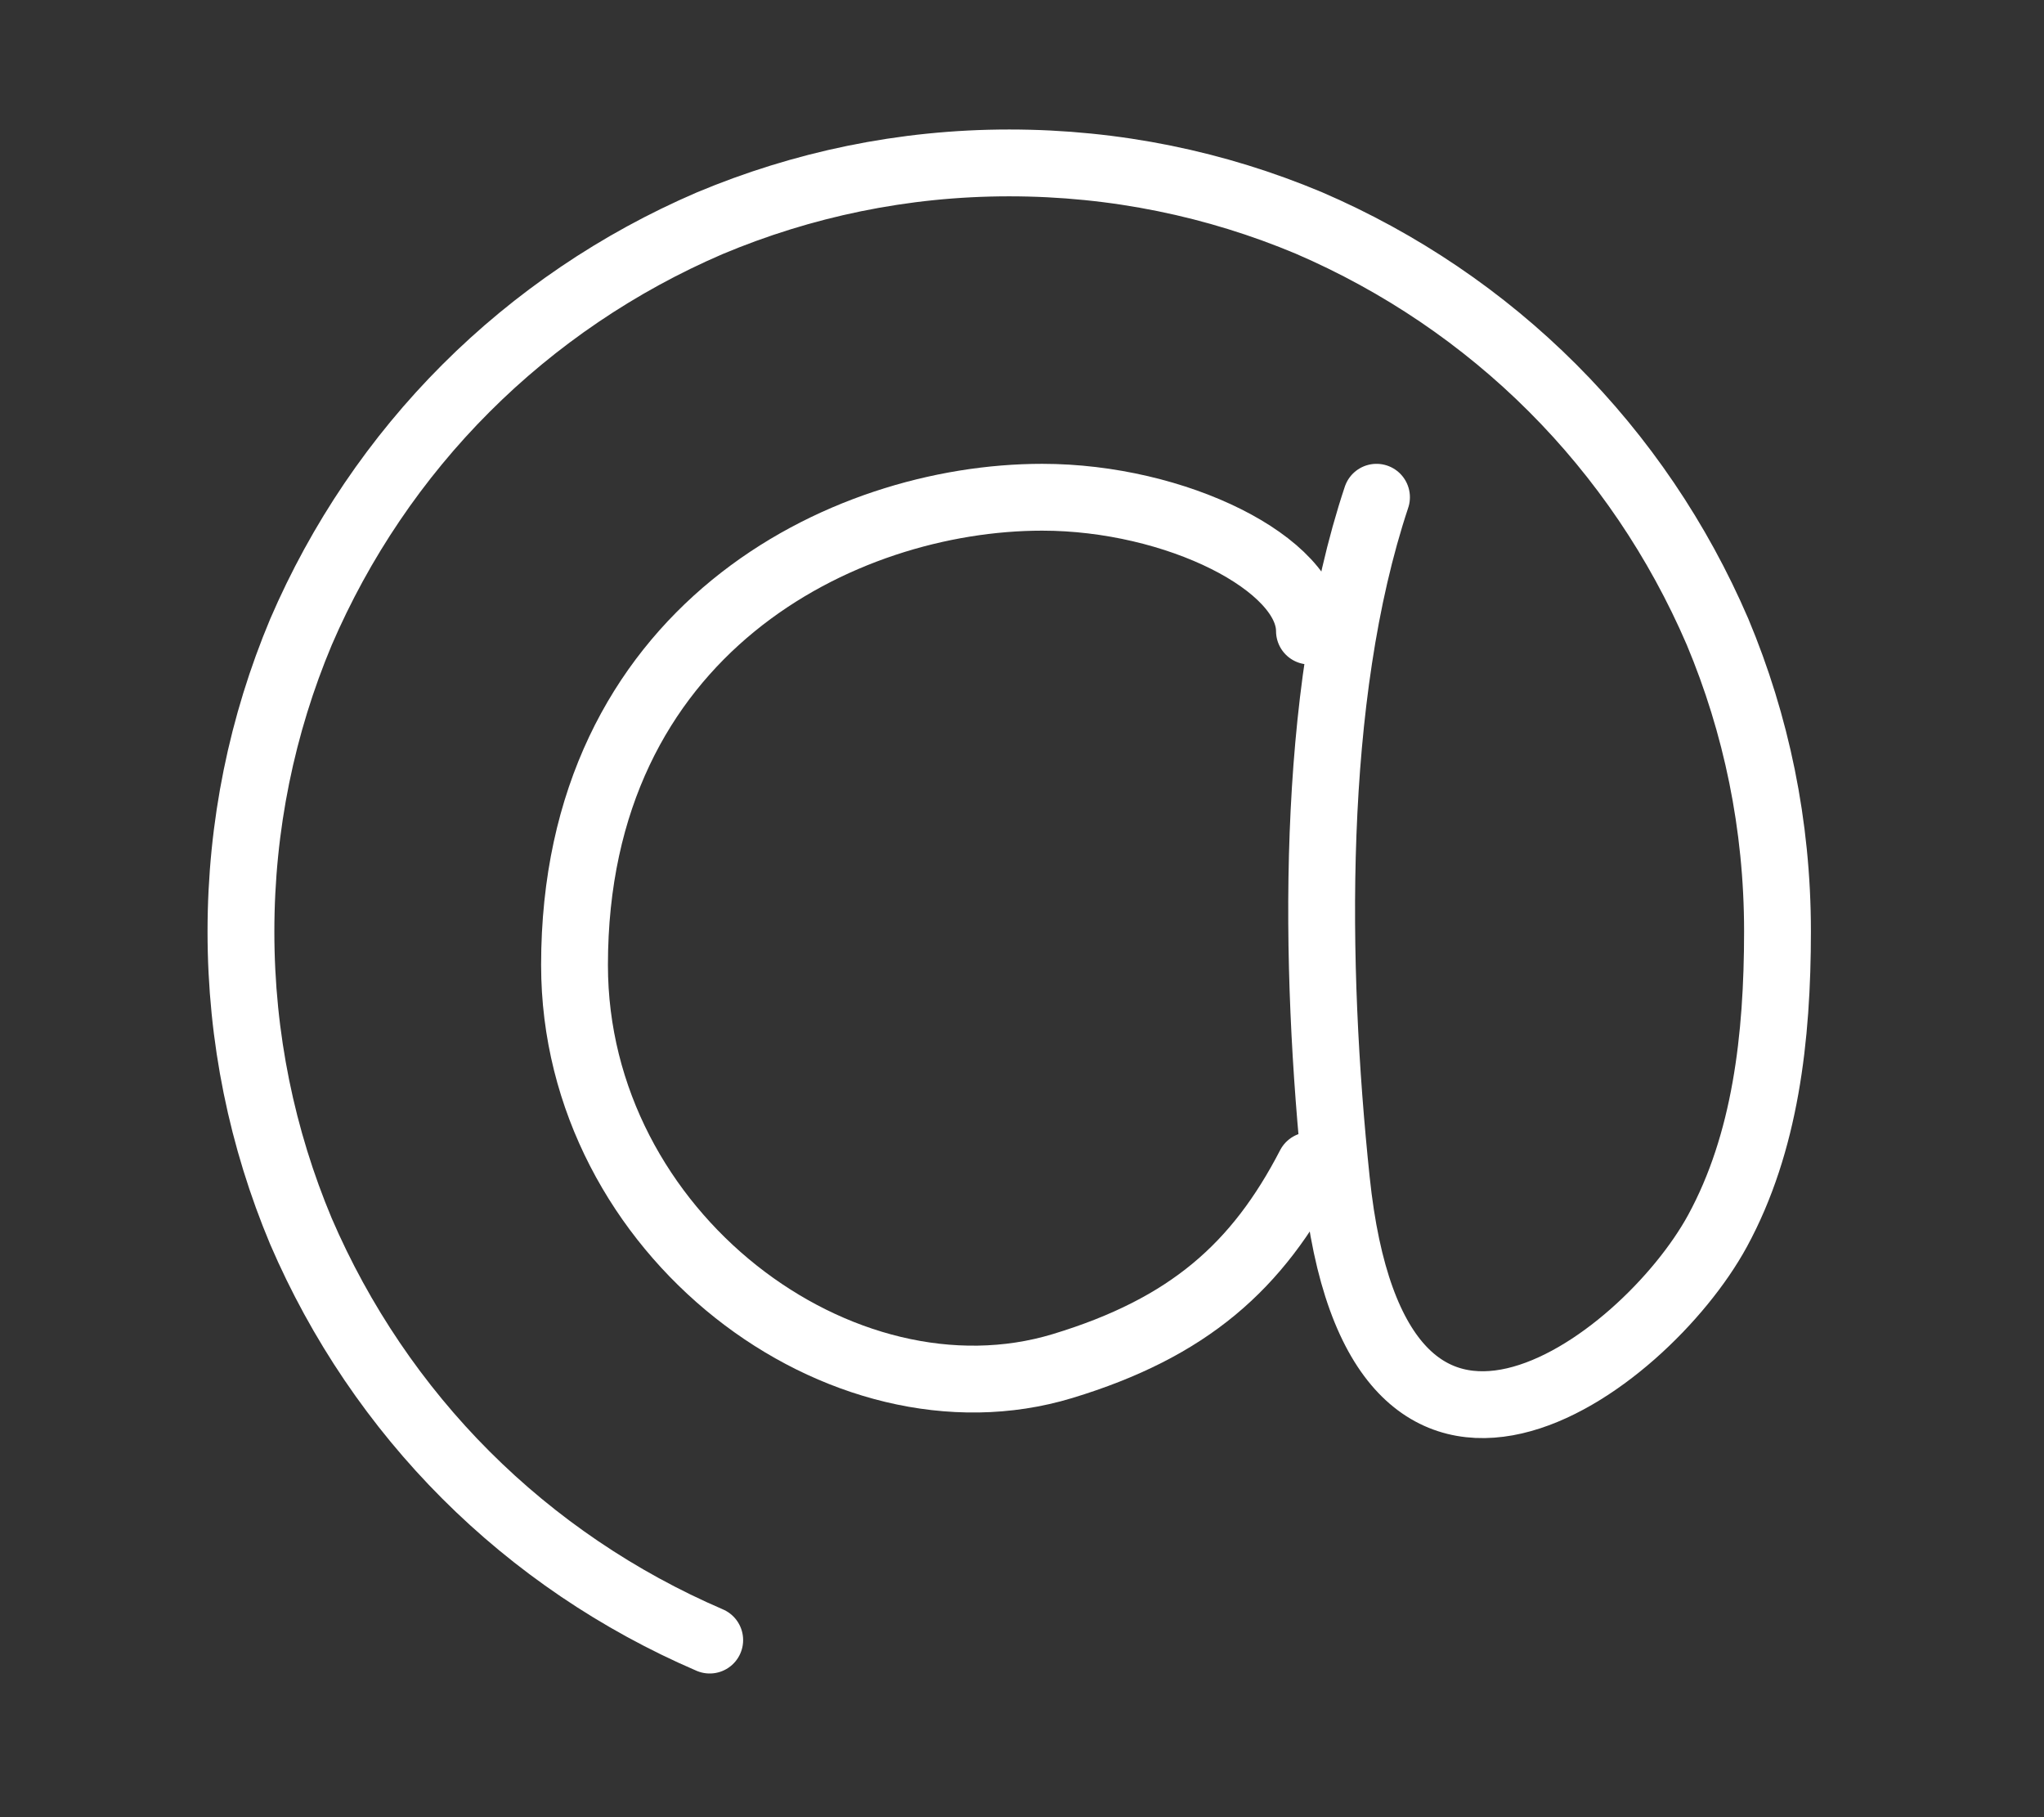
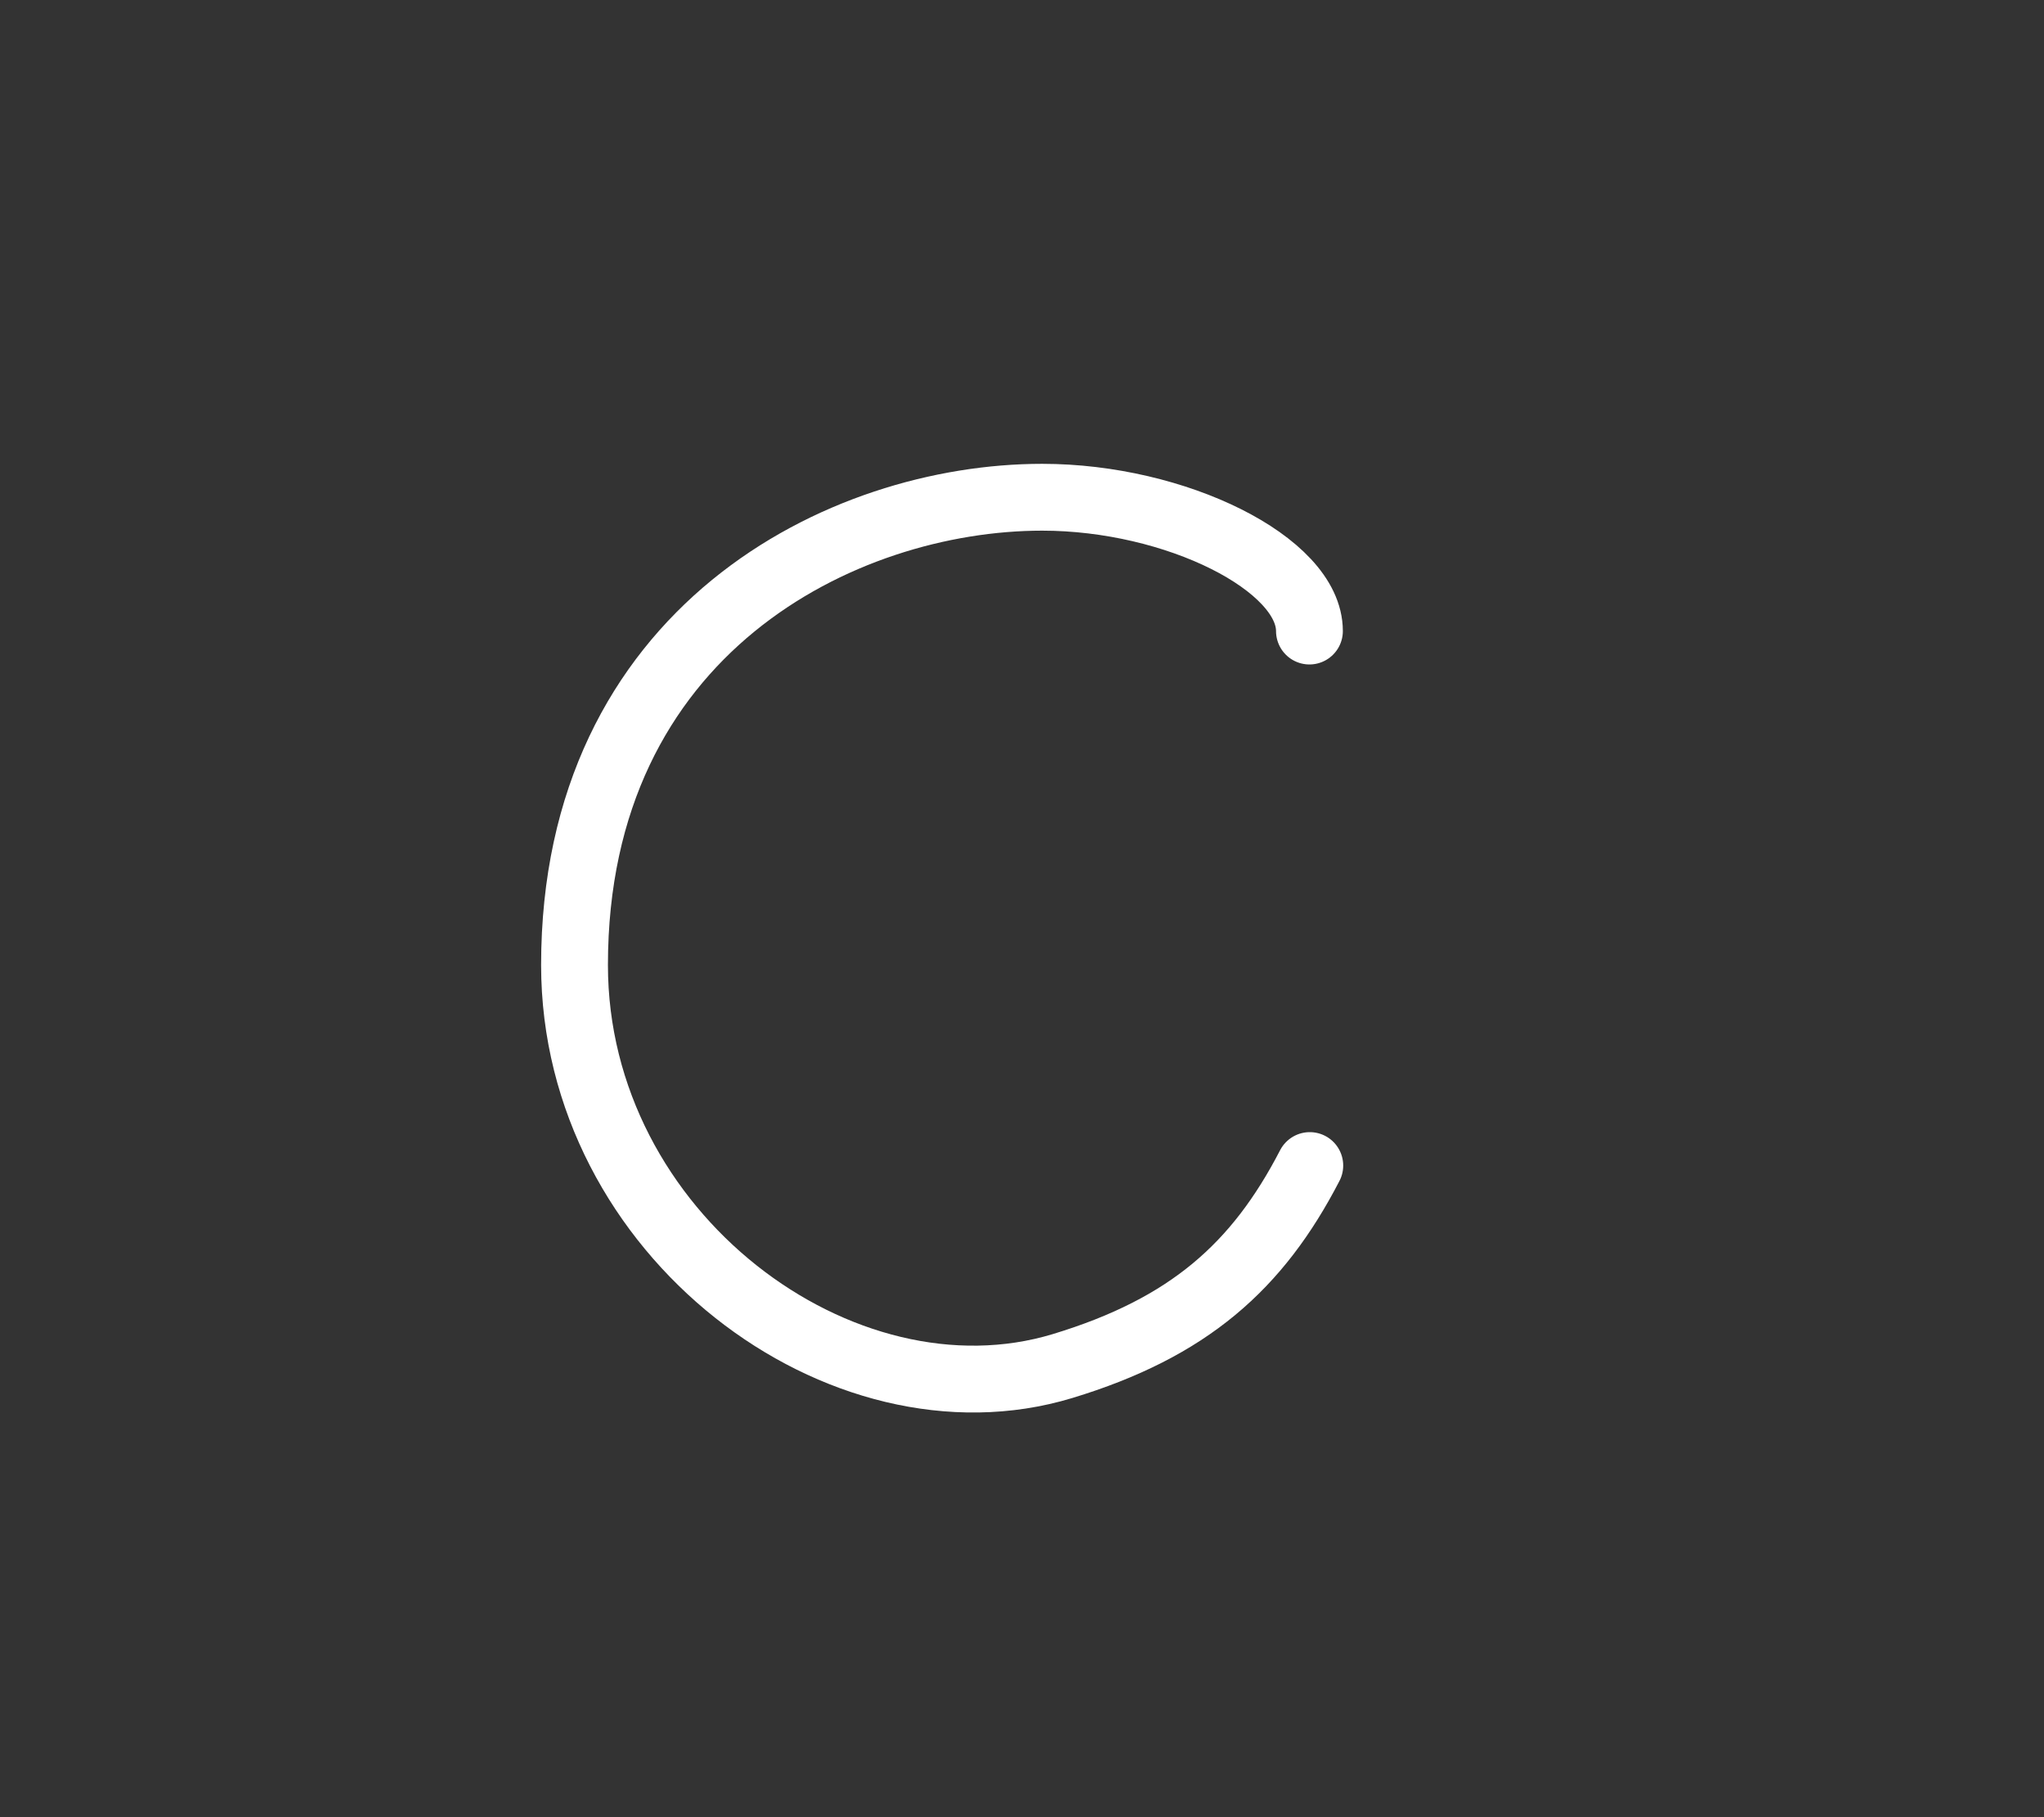
<svg xmlns="http://www.w3.org/2000/svg" version="1.1" id="Layer_1" x="0px" y="0px" viewBox="0 0 576 512" style="enable-background:new 0 0 576 512;" xml:space="preserve">
  <rect x="0" y="0" width="576" height="512" fill="#333333" stroke="none" />
  <style type="text/css">
	.st0{fill:none;stroke:#FFFFFF;stroke-width:18.83;stroke-linecap:round;stroke-linejoin:round;stroke-miterlimit:10;}
</style>
  <g id="around">
    <path class="st0" d="M369.1,328.4c-14.7,28.4-34.1,45.7-69.7,56.5c-62.1,18.8-137.5-37.1-137.5-113c0-94.2,75.3-131.8,131.8-131.8   c37.7,0,75.3,18.8,75.3,37.7" />
-     <path class="st0" d="M387.9,140.1c-18.8,56.5-17.6,132.2-11.3,192.4c11.3,108.8,86.7,52.3,107.4,14.3   c13.5-24.8,16.9-54.4,16.9-84.4s-6-58.4-16.9-84.4c-11.1-25.8-26.9-49.1-46.5-68.7s-42.9-35.4-68.7-46.5   c-26-10.9-54.4-16.9-84.4-16.9S226,52,200,62.9c-25.8,11.1-49.1,26.9-68.7,46.5s-35.4,42.9-46.5,68.7c-10.9,26-16.9,54.4-16.9,84.4   s6,58.4,16.9,84.4c11.1,25.8,26.9,49.1,46.5,68.7c19.6,19.6,42.9,35.4,68.7,46.5" />
  </g>
</svg>